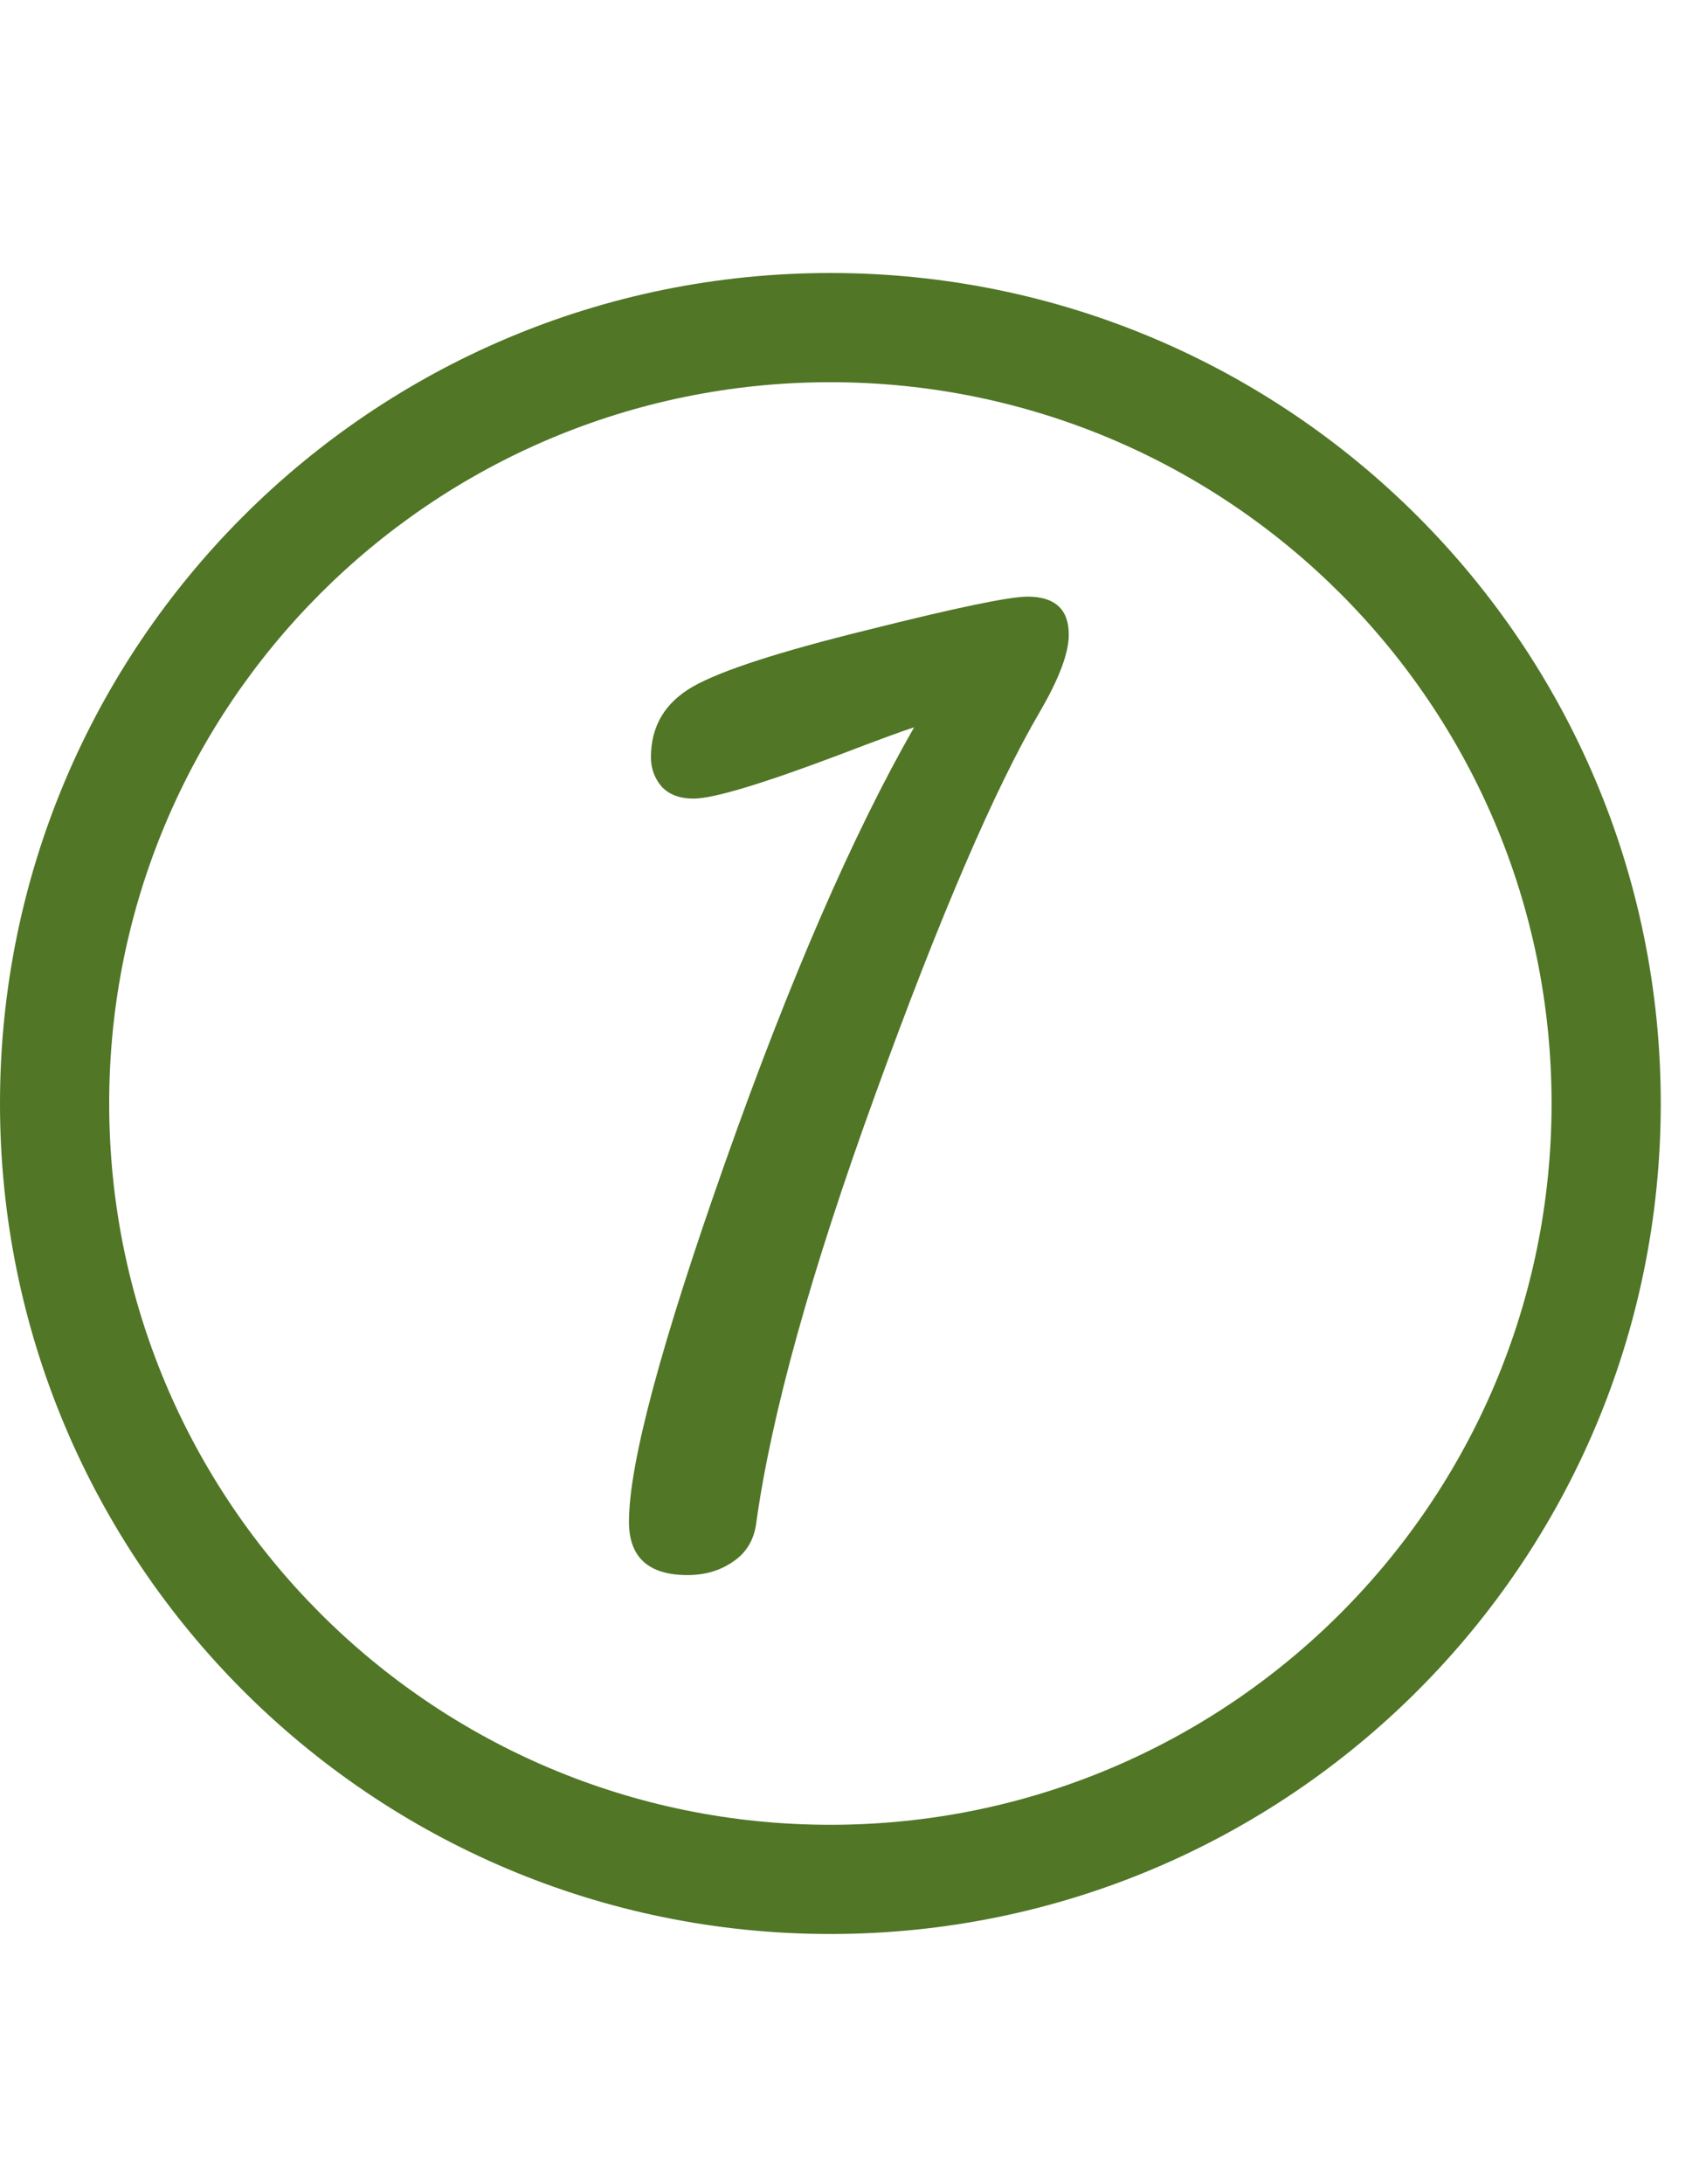
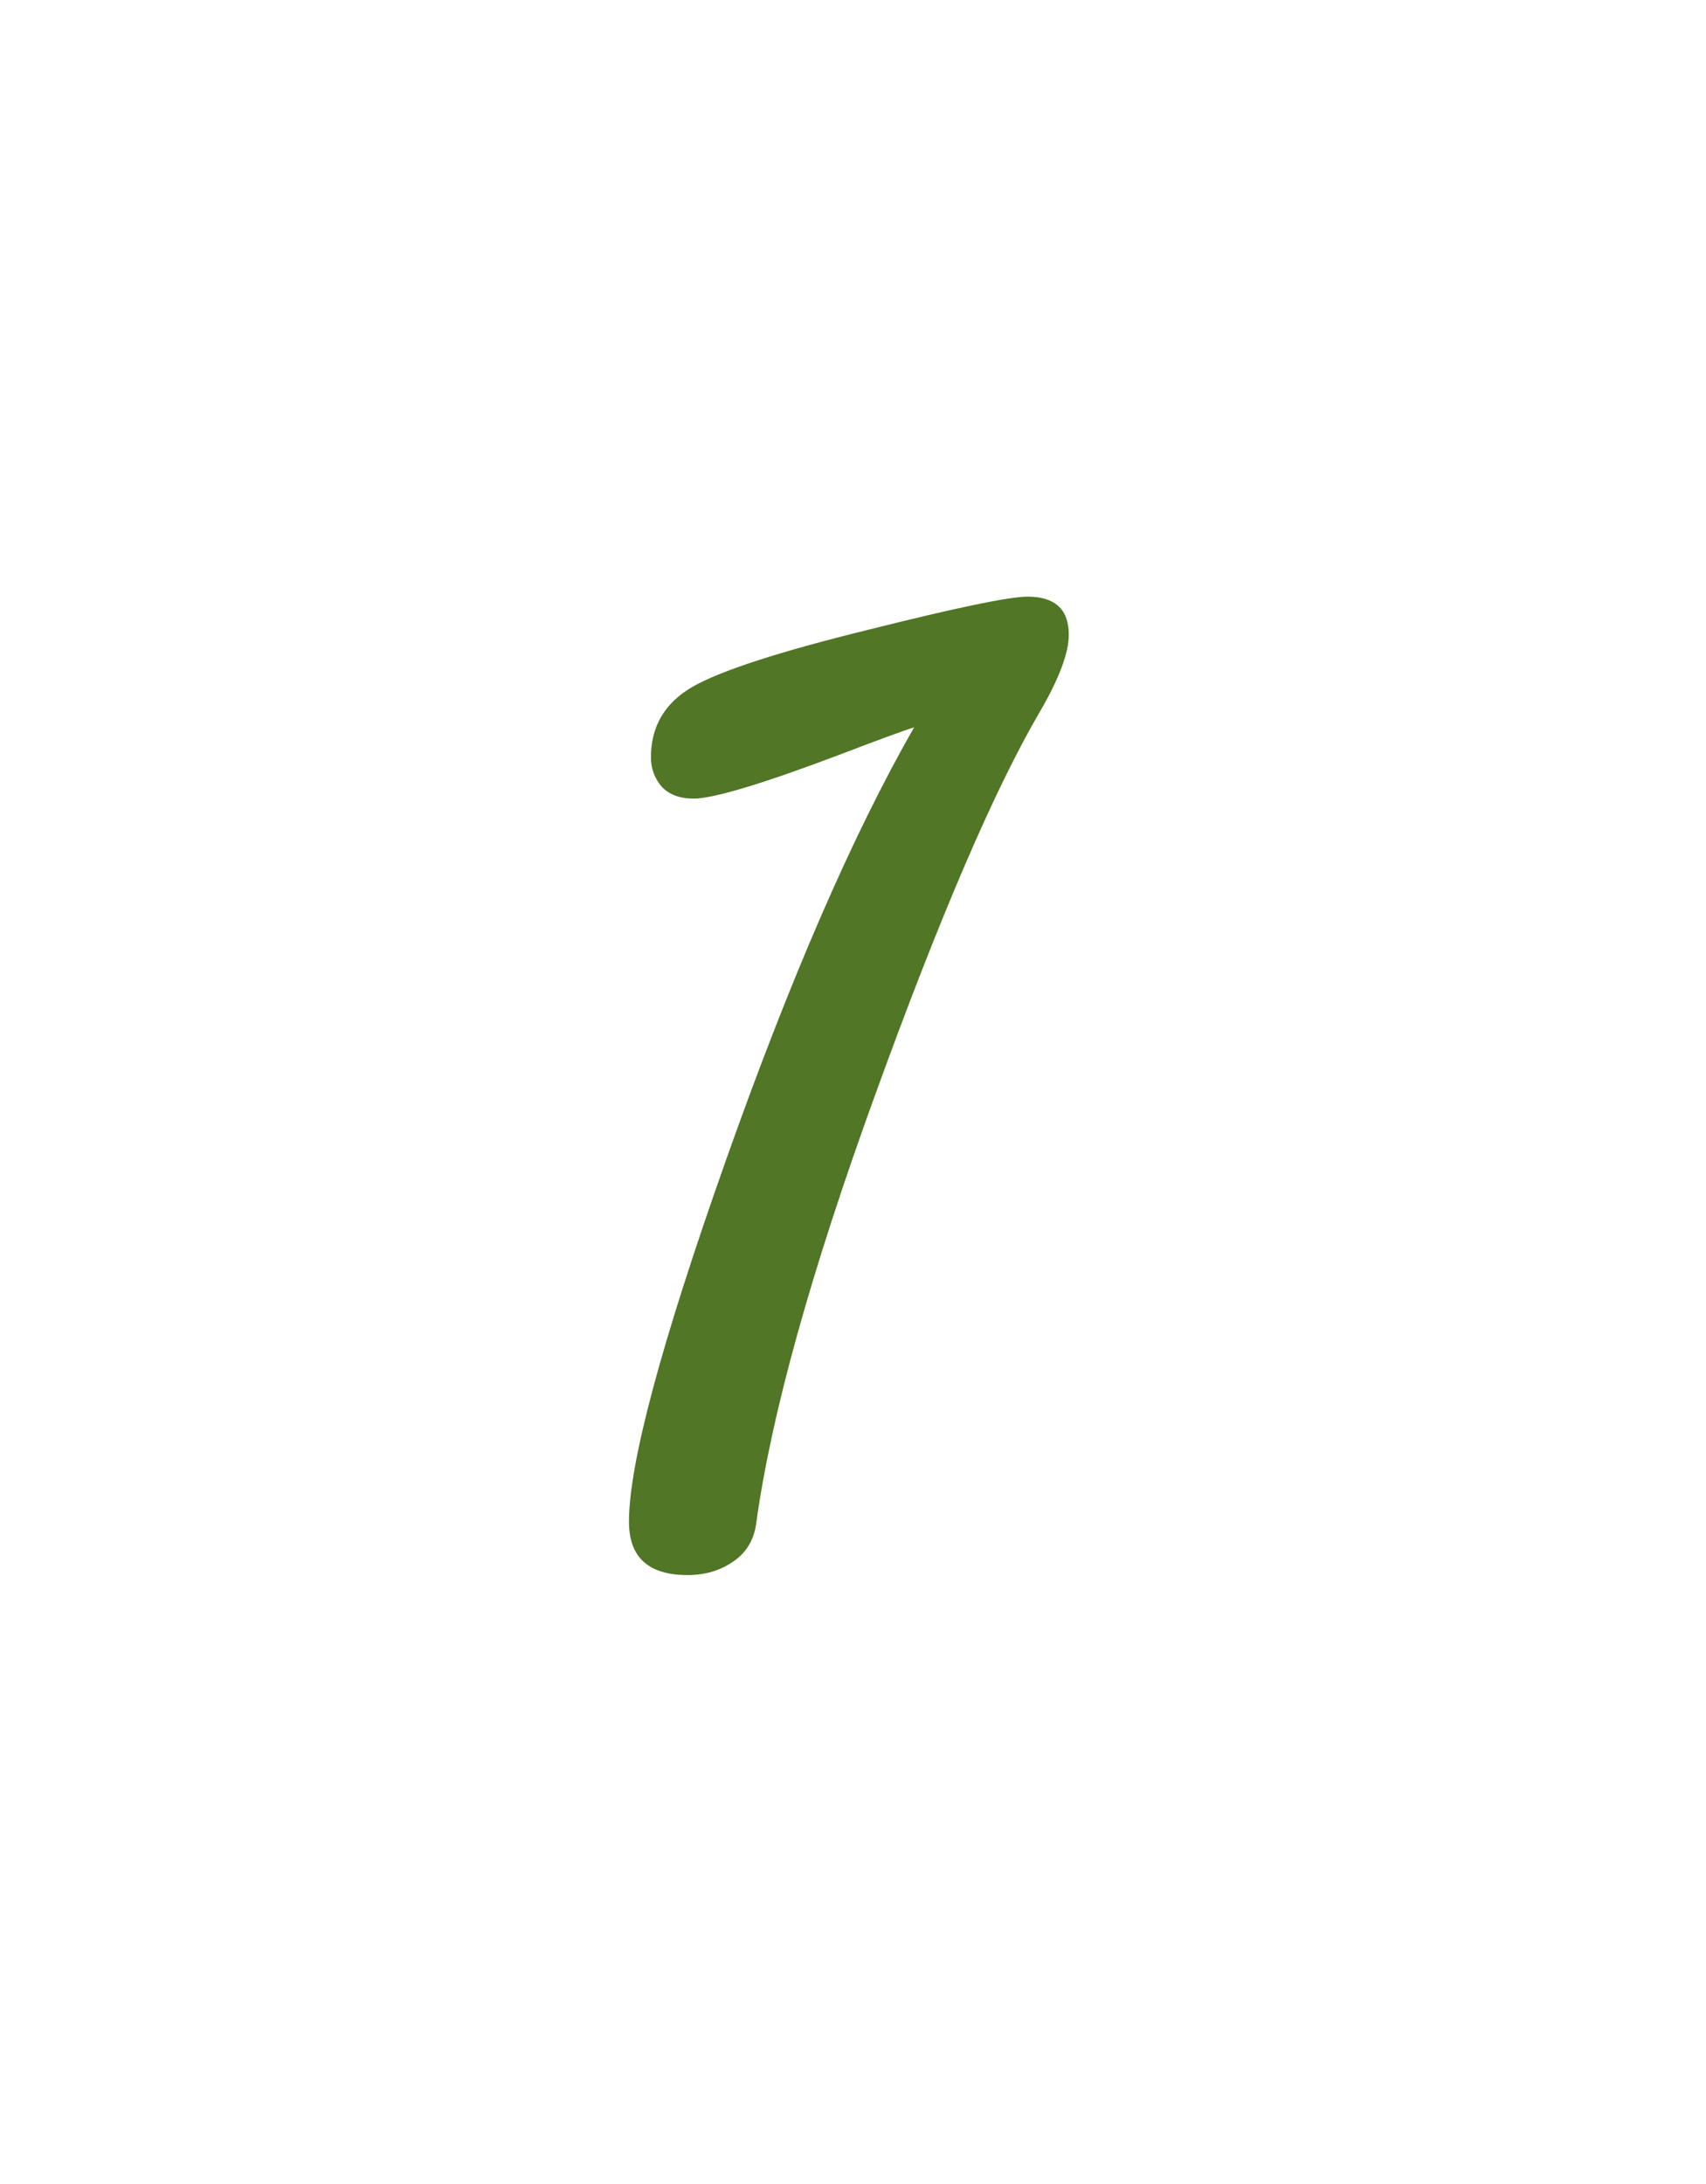
<svg xmlns="http://www.w3.org/2000/svg" width="25" height="32" viewBox="0 0 25 32" fill="none">
  <path d="M13.396 10.656C13.214 10.715 12.859 10.845 12.332 11.047C11.18 11.483 10.457 11.701 10.164 11.701C9.962 11.701 9.806 11.643 9.695 11.525C9.591 11.402 9.539 11.258 9.539 11.096C9.539 10.64 9.744 10.295 10.154 10.06C10.565 9.826 11.417 9.549 12.713 9.23C14.008 8.905 14.79 8.742 15.057 8.742C15.46 8.742 15.662 8.928 15.662 9.299C15.662 9.566 15.522 9.94 15.242 10.422C14.578 11.555 13.774 13.423 12.83 16.027C11.886 18.625 11.303 20.721 11.082 22.316C11.05 22.564 10.935 22.753 10.74 22.883C10.551 23.013 10.33 23.078 10.076 23.078C9.503 23.078 9.217 22.818 9.217 22.297C9.217 21.444 9.689 19.683 10.633 17.014C11.577 14.344 12.498 12.225 13.396 10.656Z" fill="#507626" />
-   <path fill-rule="evenodd" clip-rule="evenodd" d="M12.168 5.6C6.332 5.6 1.6 10.332 1.6 16.168C1.6 22.005 6.332 26.737 12.168 26.737C18.005 26.737 22.737 22.005 22.737 16.168C22.737 10.332 18.005 5.6 12.168 5.6ZM0 16.168C0 9.448 5.448 4 12.168 4C18.889 4 24.337 9.448 24.337 16.168C24.337 22.889 18.889 28.337 12.168 28.337C5.448 28.337 0 22.889 0 16.168Z" fill="#507626" />
</svg>